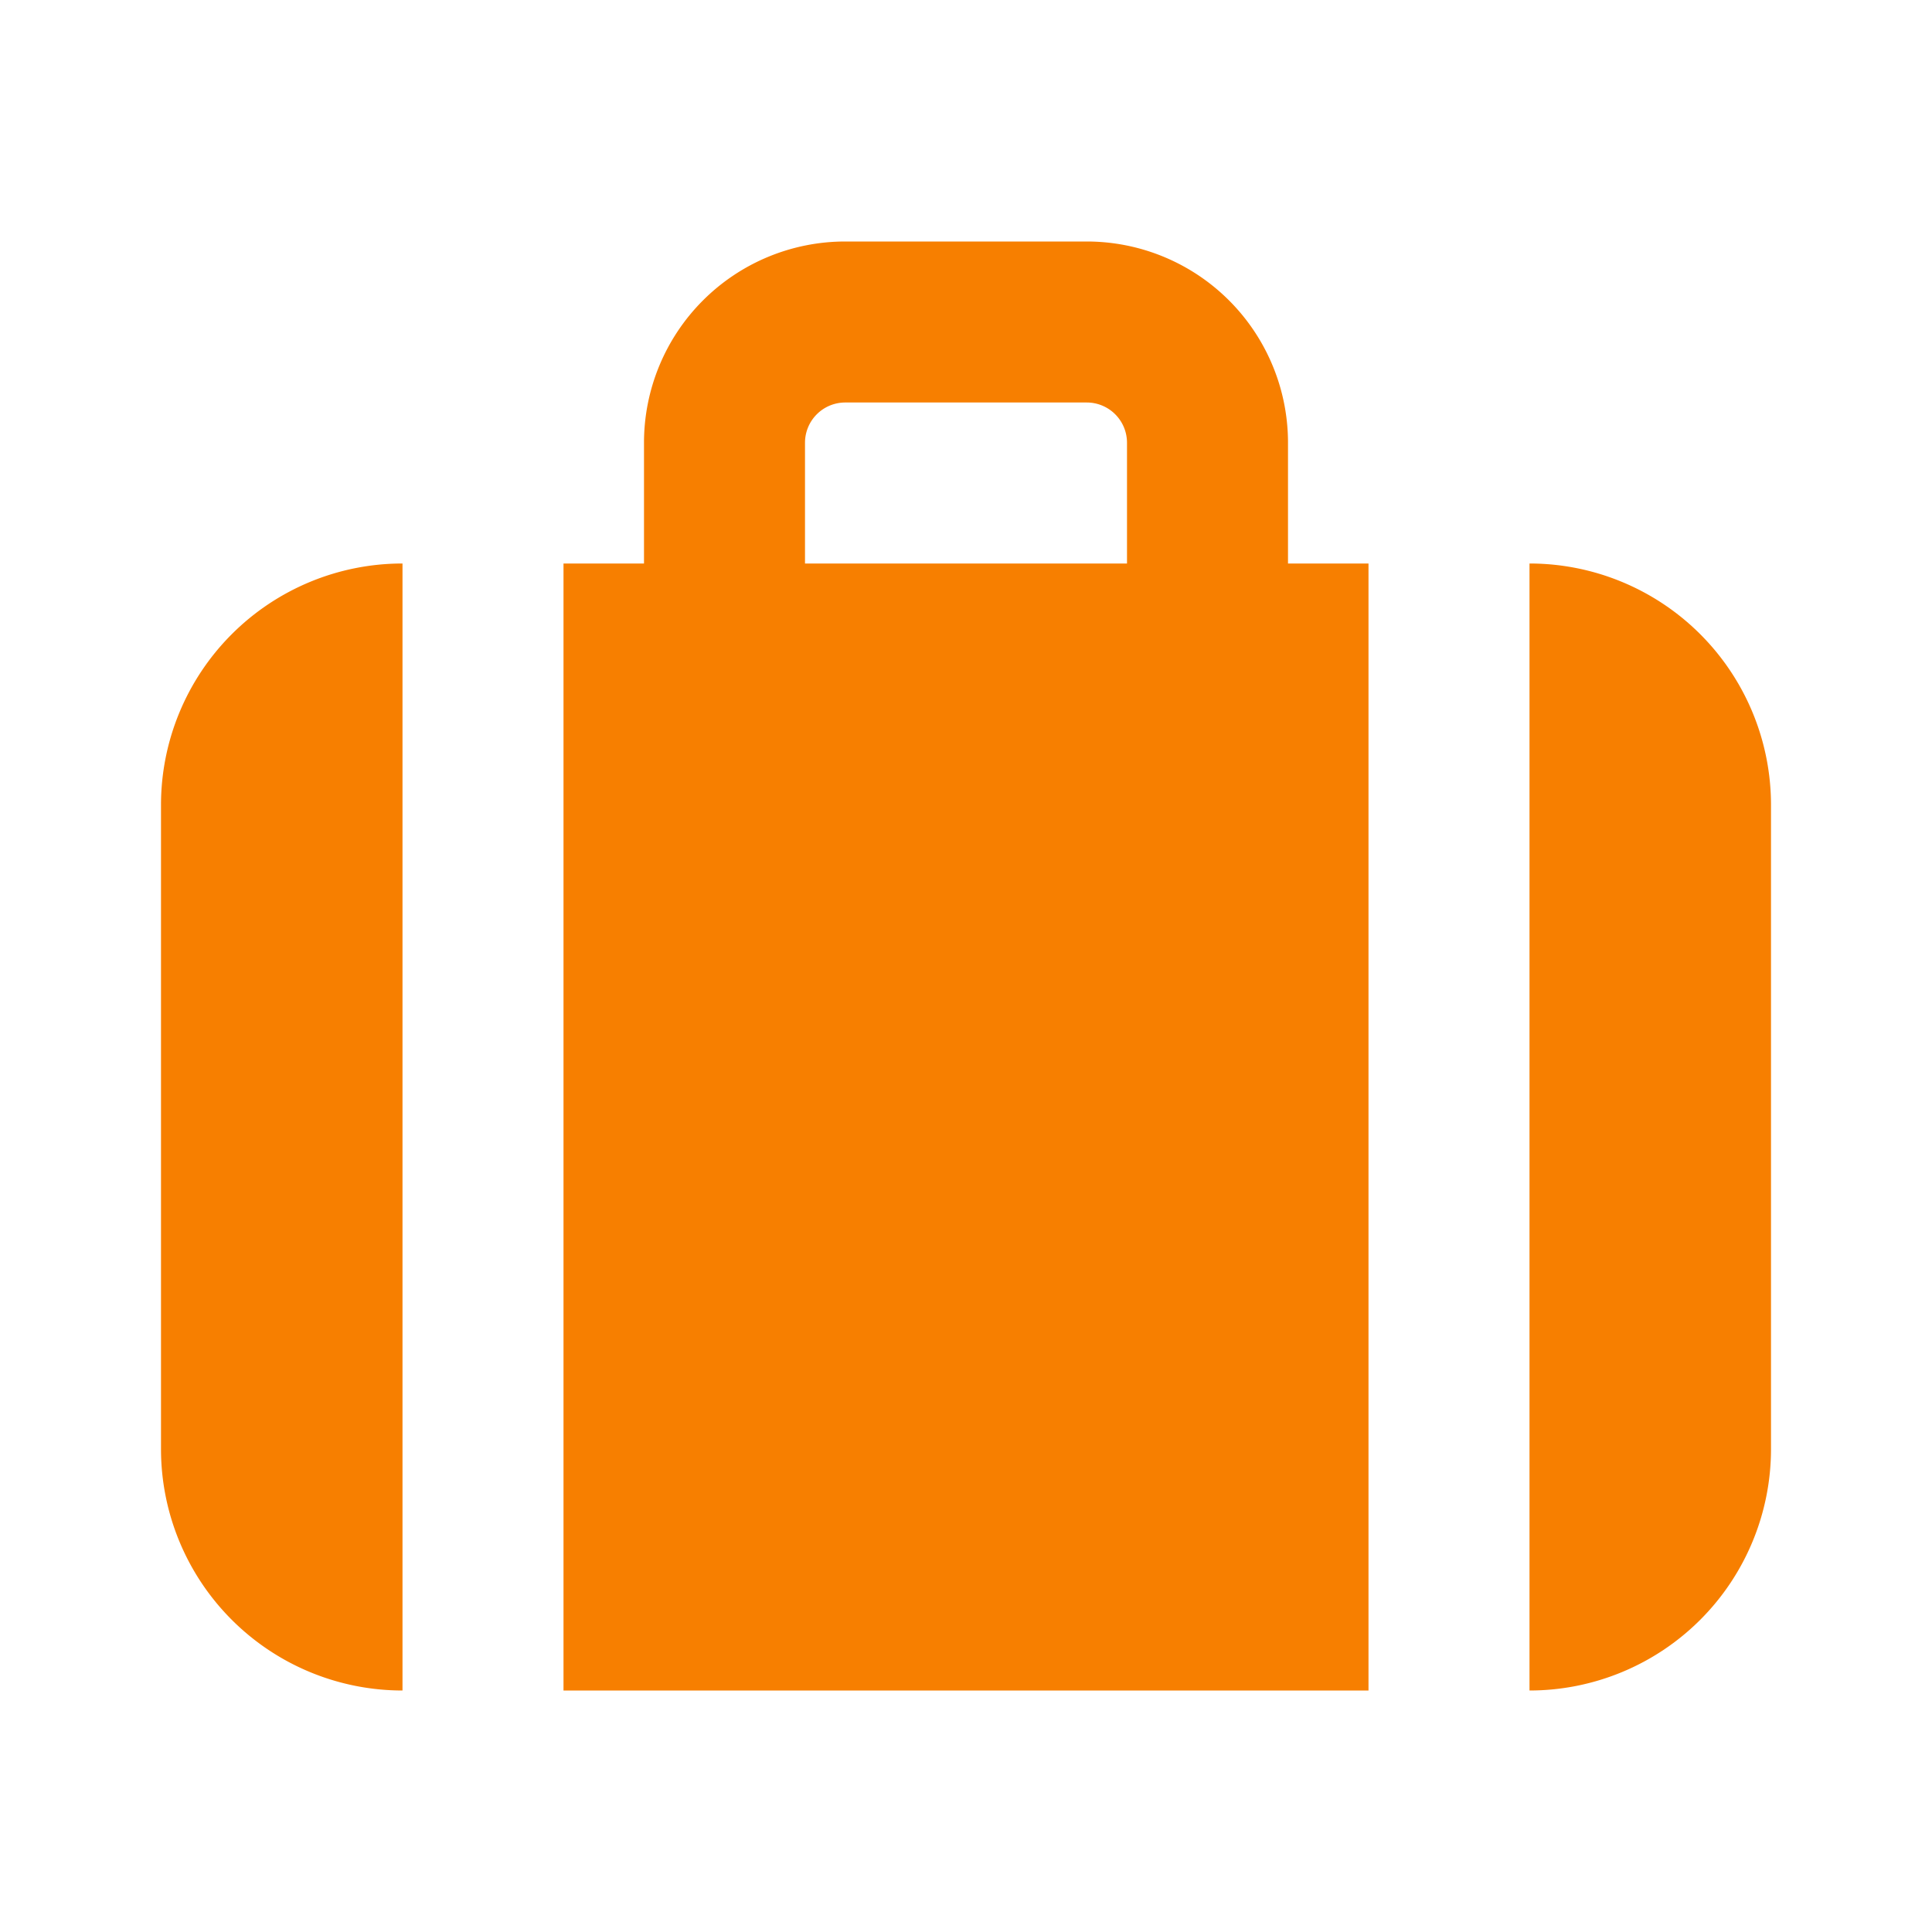
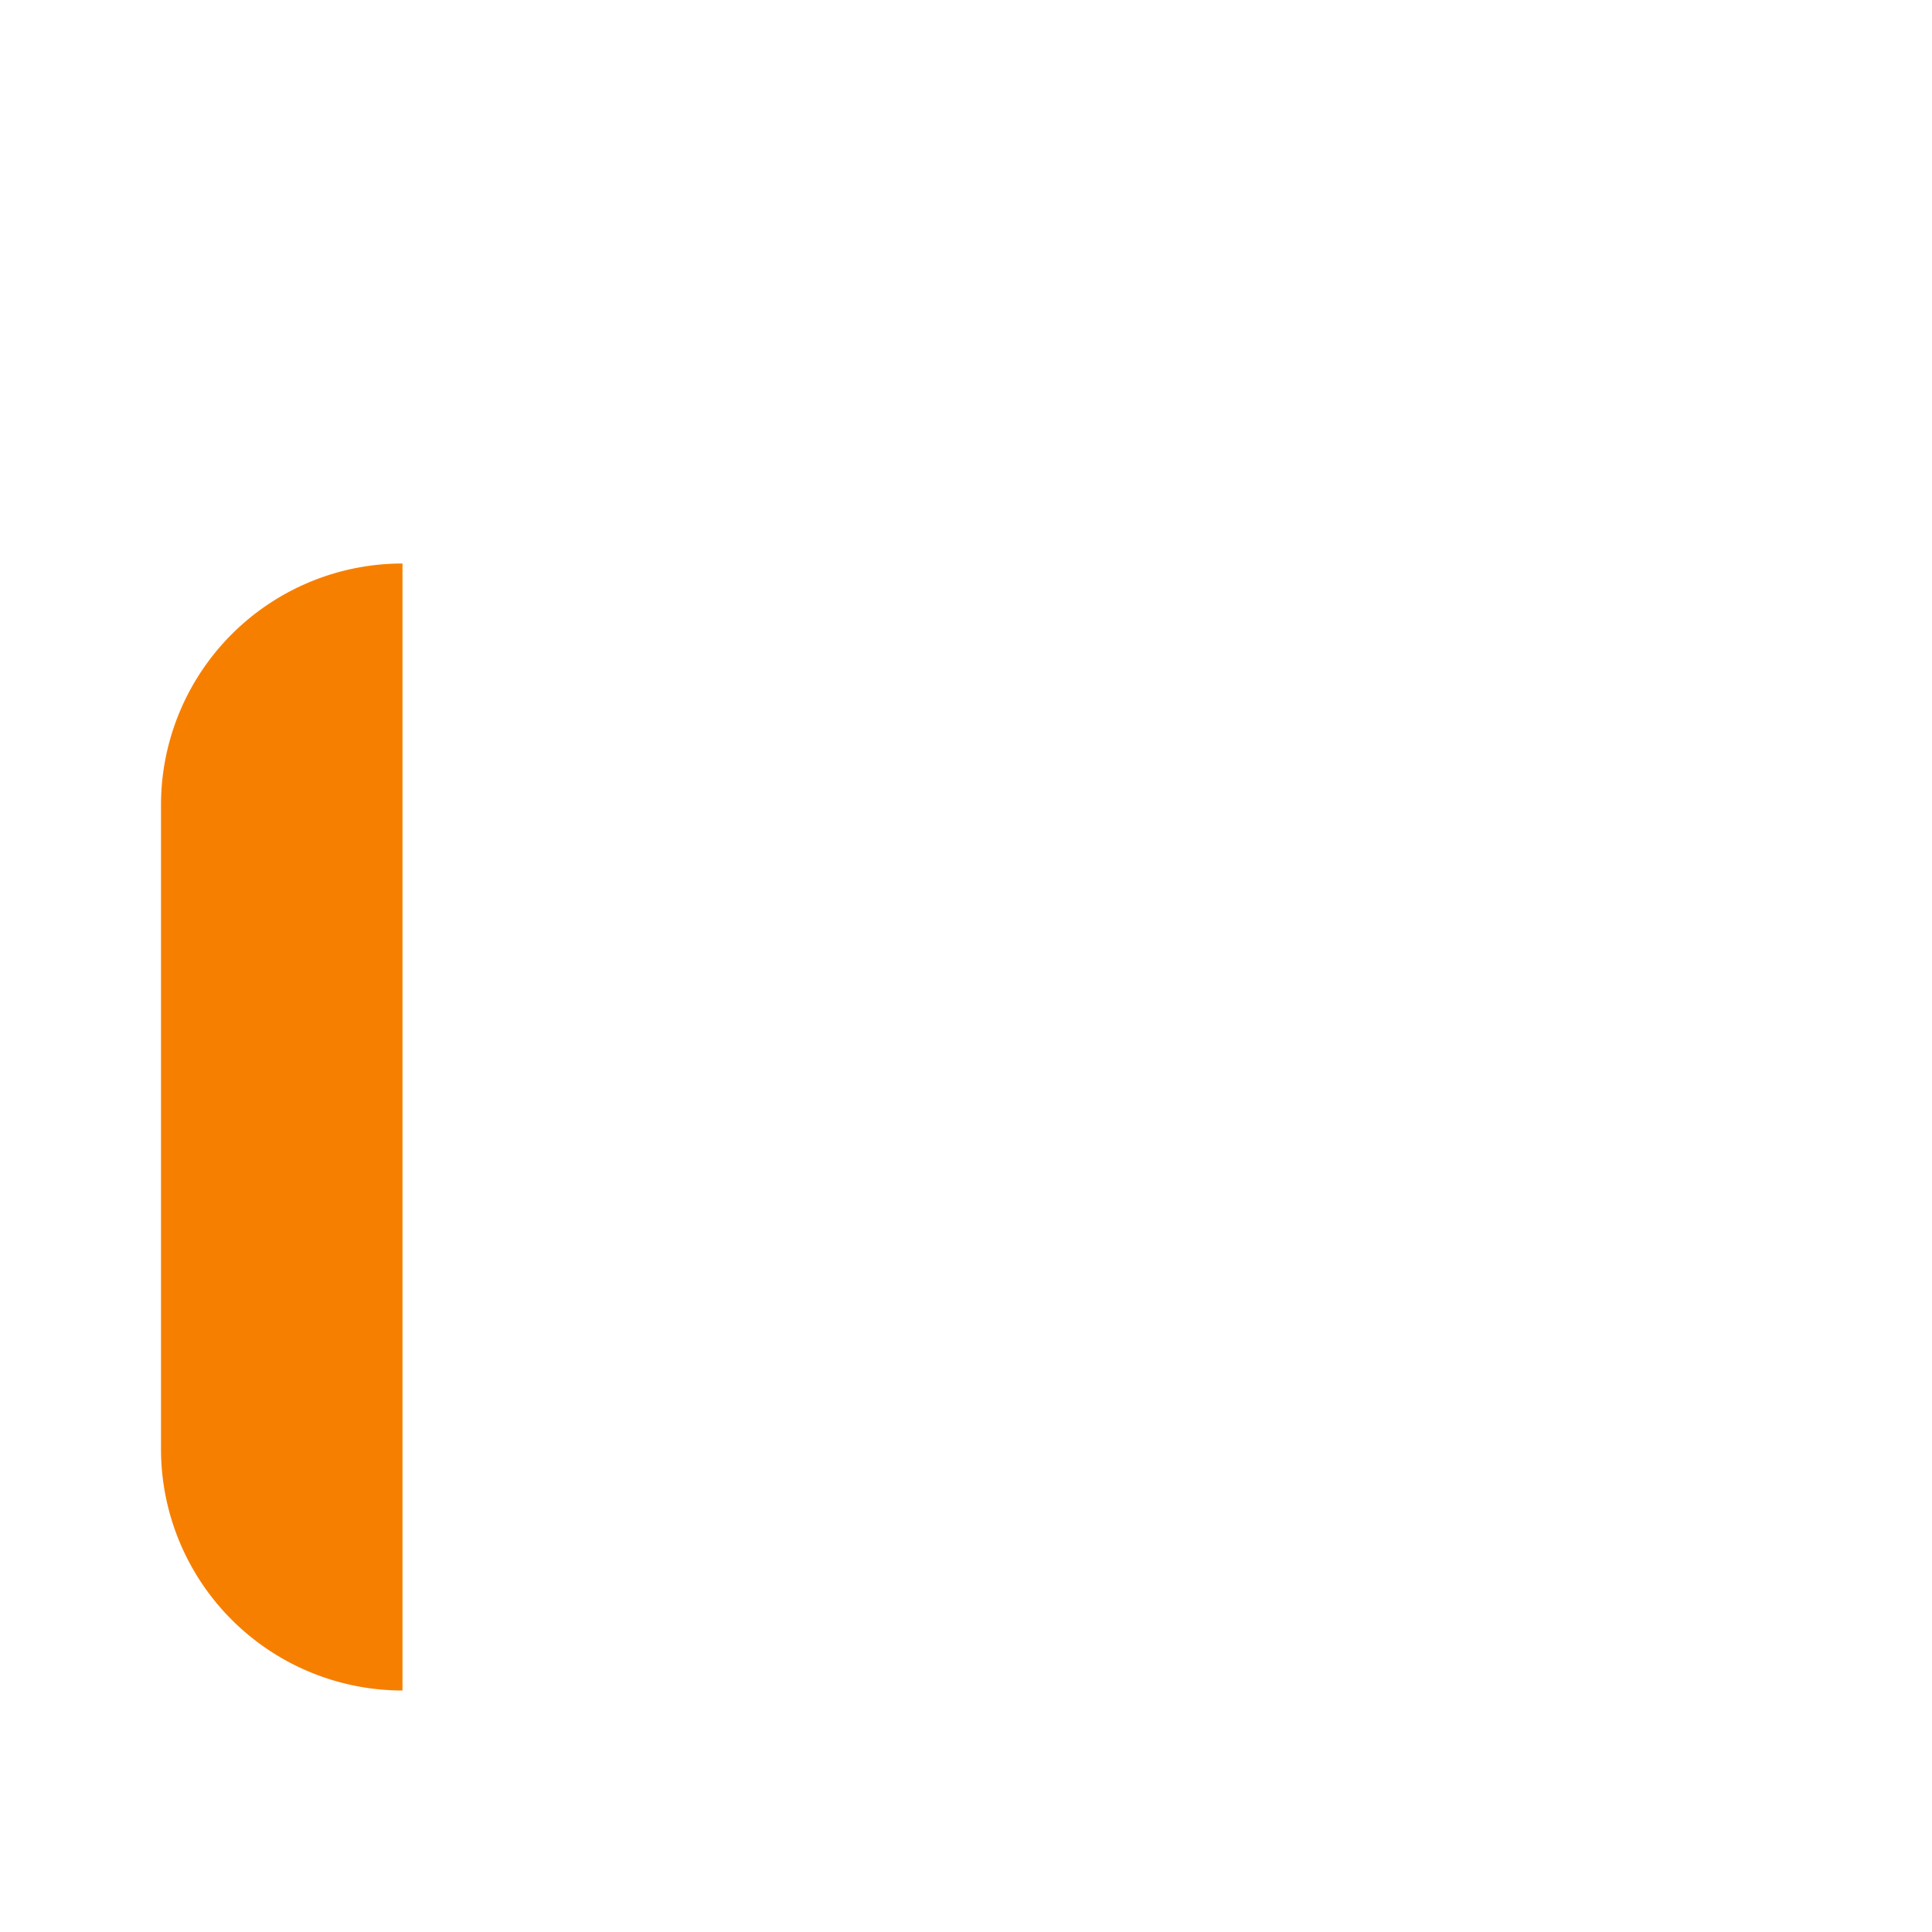
<svg xmlns="http://www.w3.org/2000/svg" id="Layer_2" data-name="Layer 2" width="24" height="24" viewBox="0 0 24 24">
  <g id="briefcase">
    <rect id="Rectangle_41" data-name="Rectangle 41" width="24" height="24" fill="#f77f00" opacity="0" />
-     <path id="Path_35" data-name="Path 35" d="M7,21H17V7H16V5.5A2.5,2.5,0,0,0,13.5,3h-3A2.5,2.5,0,0,0,8,5.5V7H7ZM10,5.5a.5.5,0,0,1,.5-.5h3a.5.5,0,0,1,.5.5V7H10Z" fill="#f77f00" />
-     <path id="Path_36" data-name="Path 36" d="M19,7V21a3,3,0,0,0,3-3V10A3,3,0,0,0,19,7Z" fill="#f77f00" />
    <path id="Path_37" data-name="Path 37" d="M5,7a3,3,0,0,0-3,3v8a3,3,0,0,0,3,3Z" fill="#f77f00" />
  </g>
</svg>